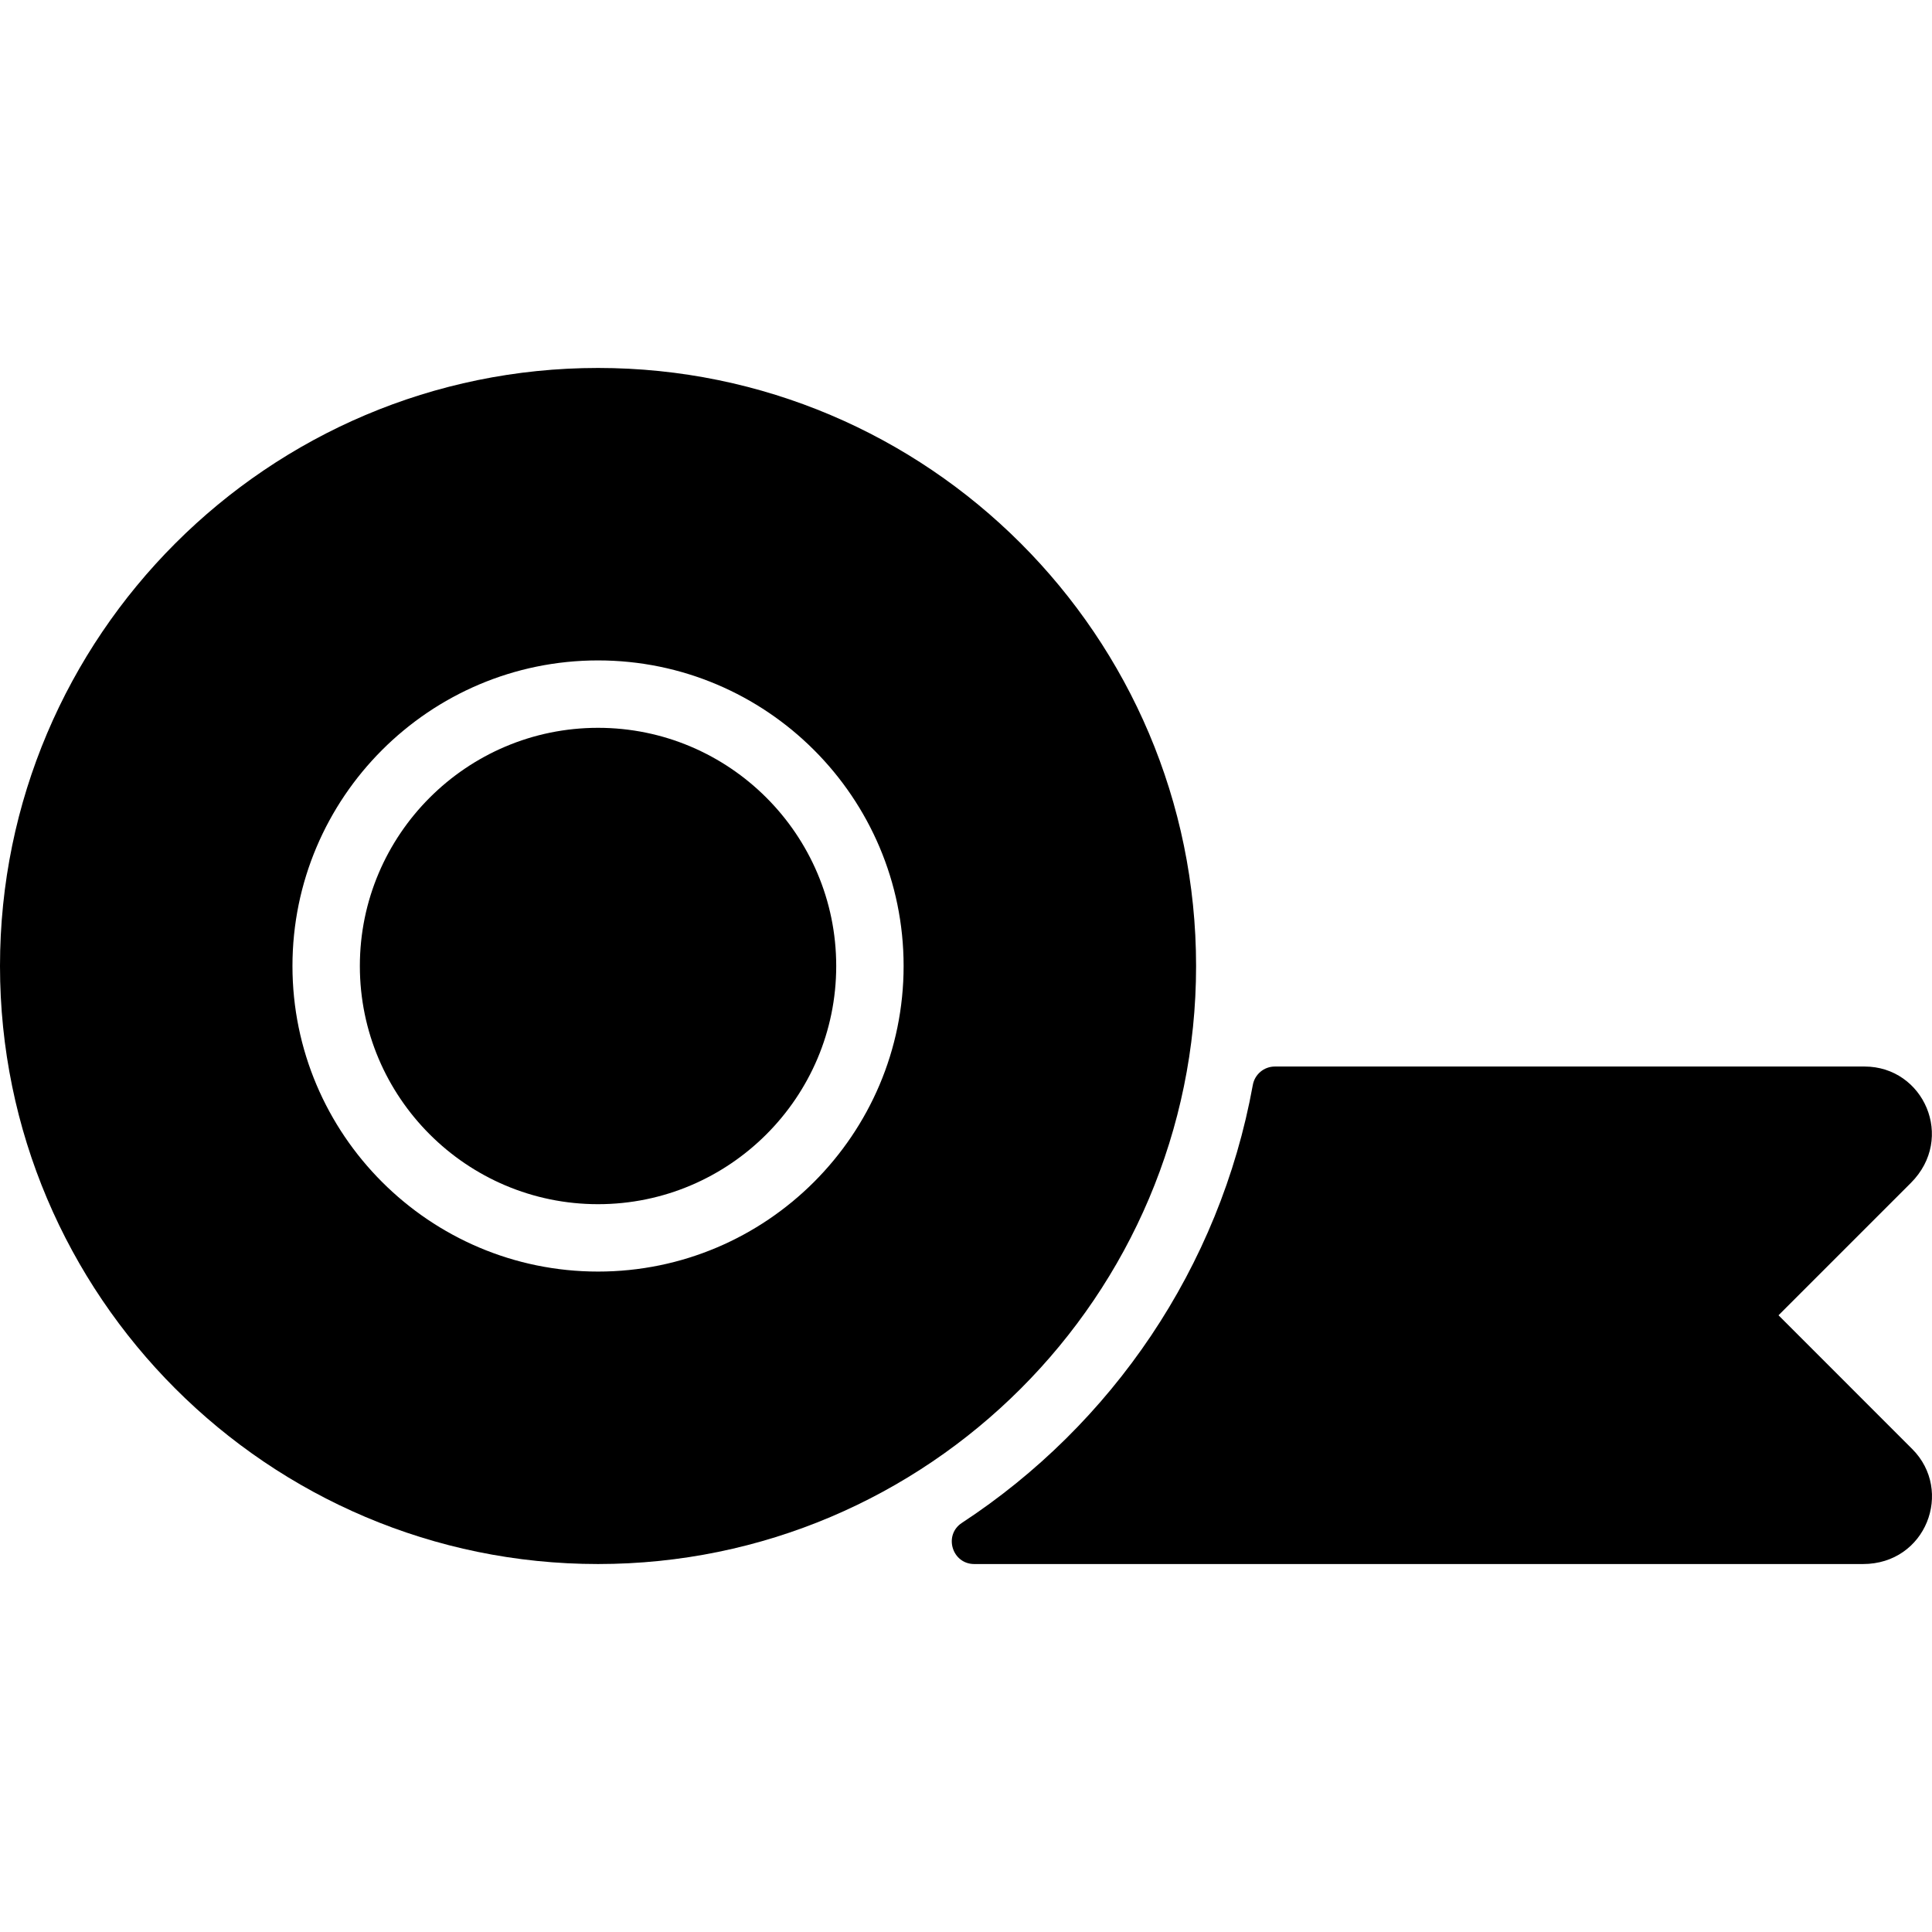
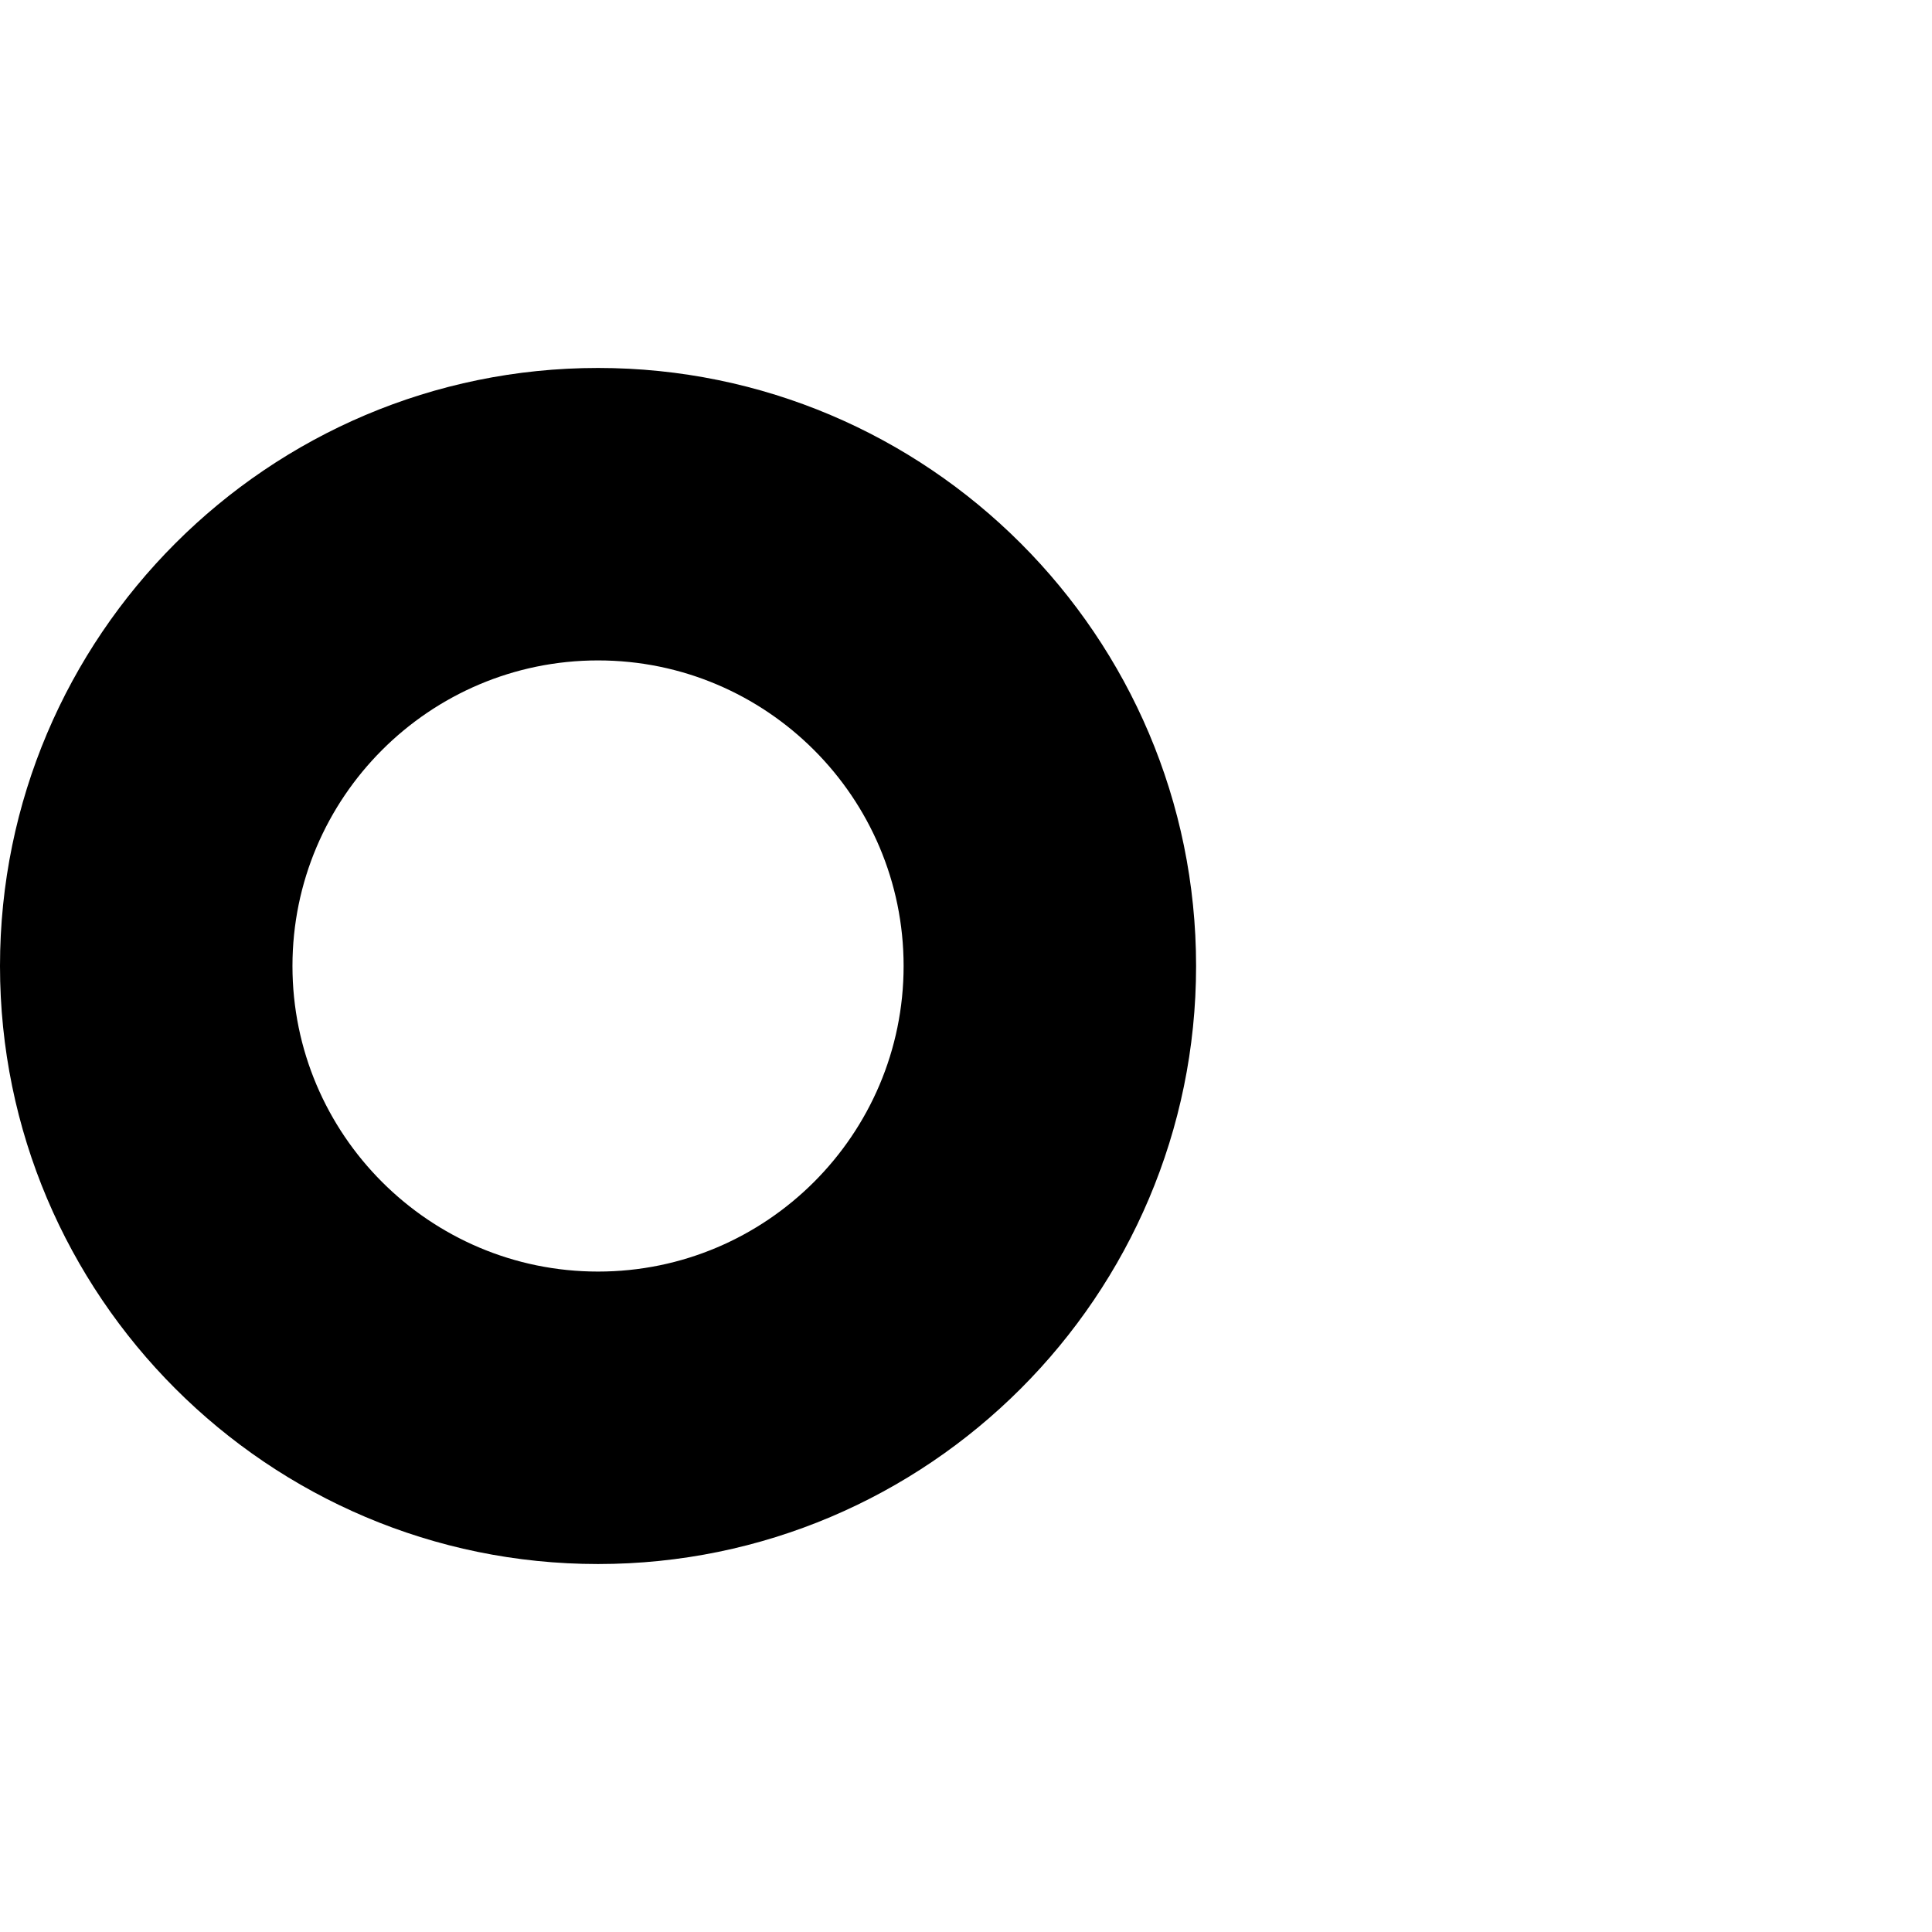
<svg xmlns="http://www.w3.org/2000/svg" version="1.1" id="Layer_1" x="0px" y="0px" viewBox="0 0 512.001 512.001" style="enable-background:new 0 0 512.001 512.001;" xml:space="preserve">
  <g>
    <g>
      <g>
-         <path d="M506.756,384.001l-35.434-35.437l35.082-35.082c11.851-11.851,3.402-30.841-12.277-30.841H337.858     c-2.872,0-5.334,2.052-5.846,4.877c-8.774,48.428-37.393,90.031-77.097,116.06c-4.933,3.234-2.612,10.91,3.286,10.91h235.496     C510.447,414.489,517.794,395.037,506.756,384.001z" />
        <path d="M316.975,255.999c0-87.39-71.097-158.487-158.487-158.487S0,168.609,0,255.999s71.097,158.487,158.487,158.487     S316.975,343.389,316.975,255.999z M158.487,336.98c-44.652,0-80.981-36.328-80.981-80.981s36.328-80.981,80.981-80.981     s80.98,36.328,80.98,80.981S203.14,336.98,158.487,336.98z" />
-         <path d="M158.487,192.88c-34.804,0-63.121,28.315-63.121,63.121c0,34.806,28.316,63.121,63.121,63.121     c34.804,0,63.12-28.315,63.12-63.121C221.607,221.195,193.292,192.88,158.487,192.88z" />
      </g>
    </g>
  </g>
  <g>
</g>
  <g>
</g>
  <g>
</g>
  <g>
</g>
  <g>
</g>
  <g>
</g>
  <g>
</g>
  <g>
</g>
  <g>
</g>
  <g>
</g>
  <g>
</g>
  <g>
</g>
  <g>
</g>
  <g>
</g>
  <g>
</g>
</svg>